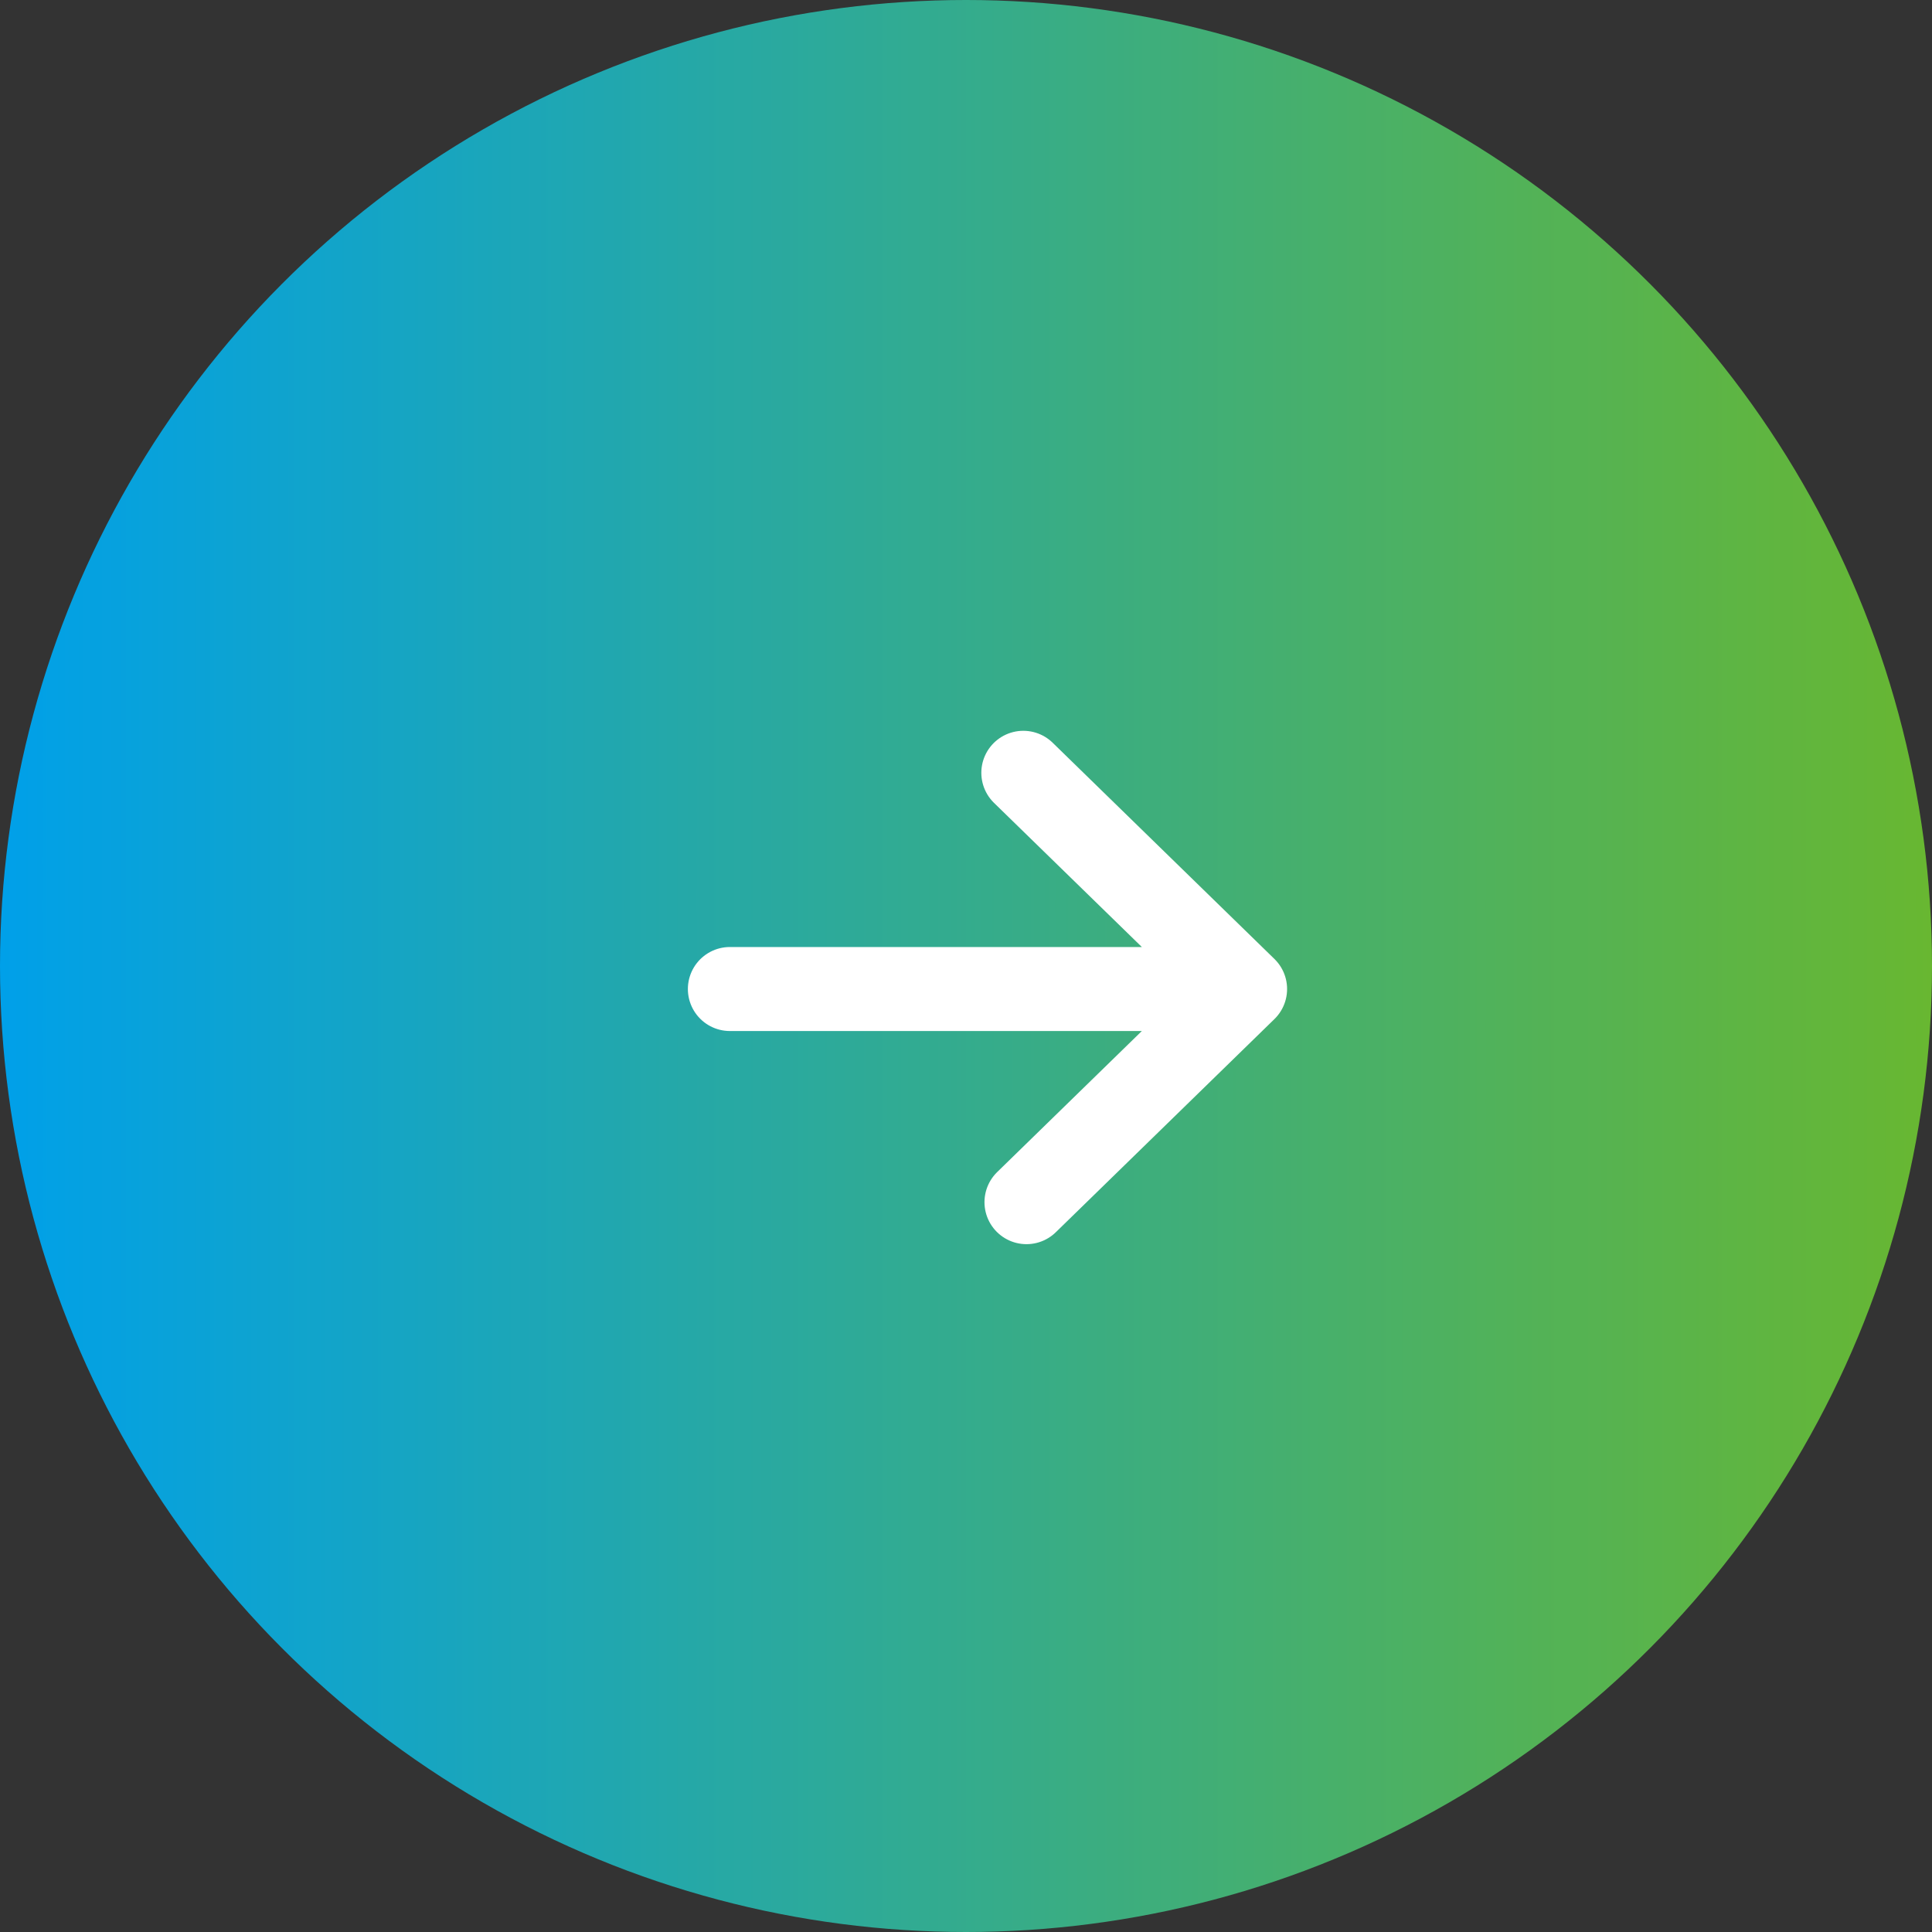
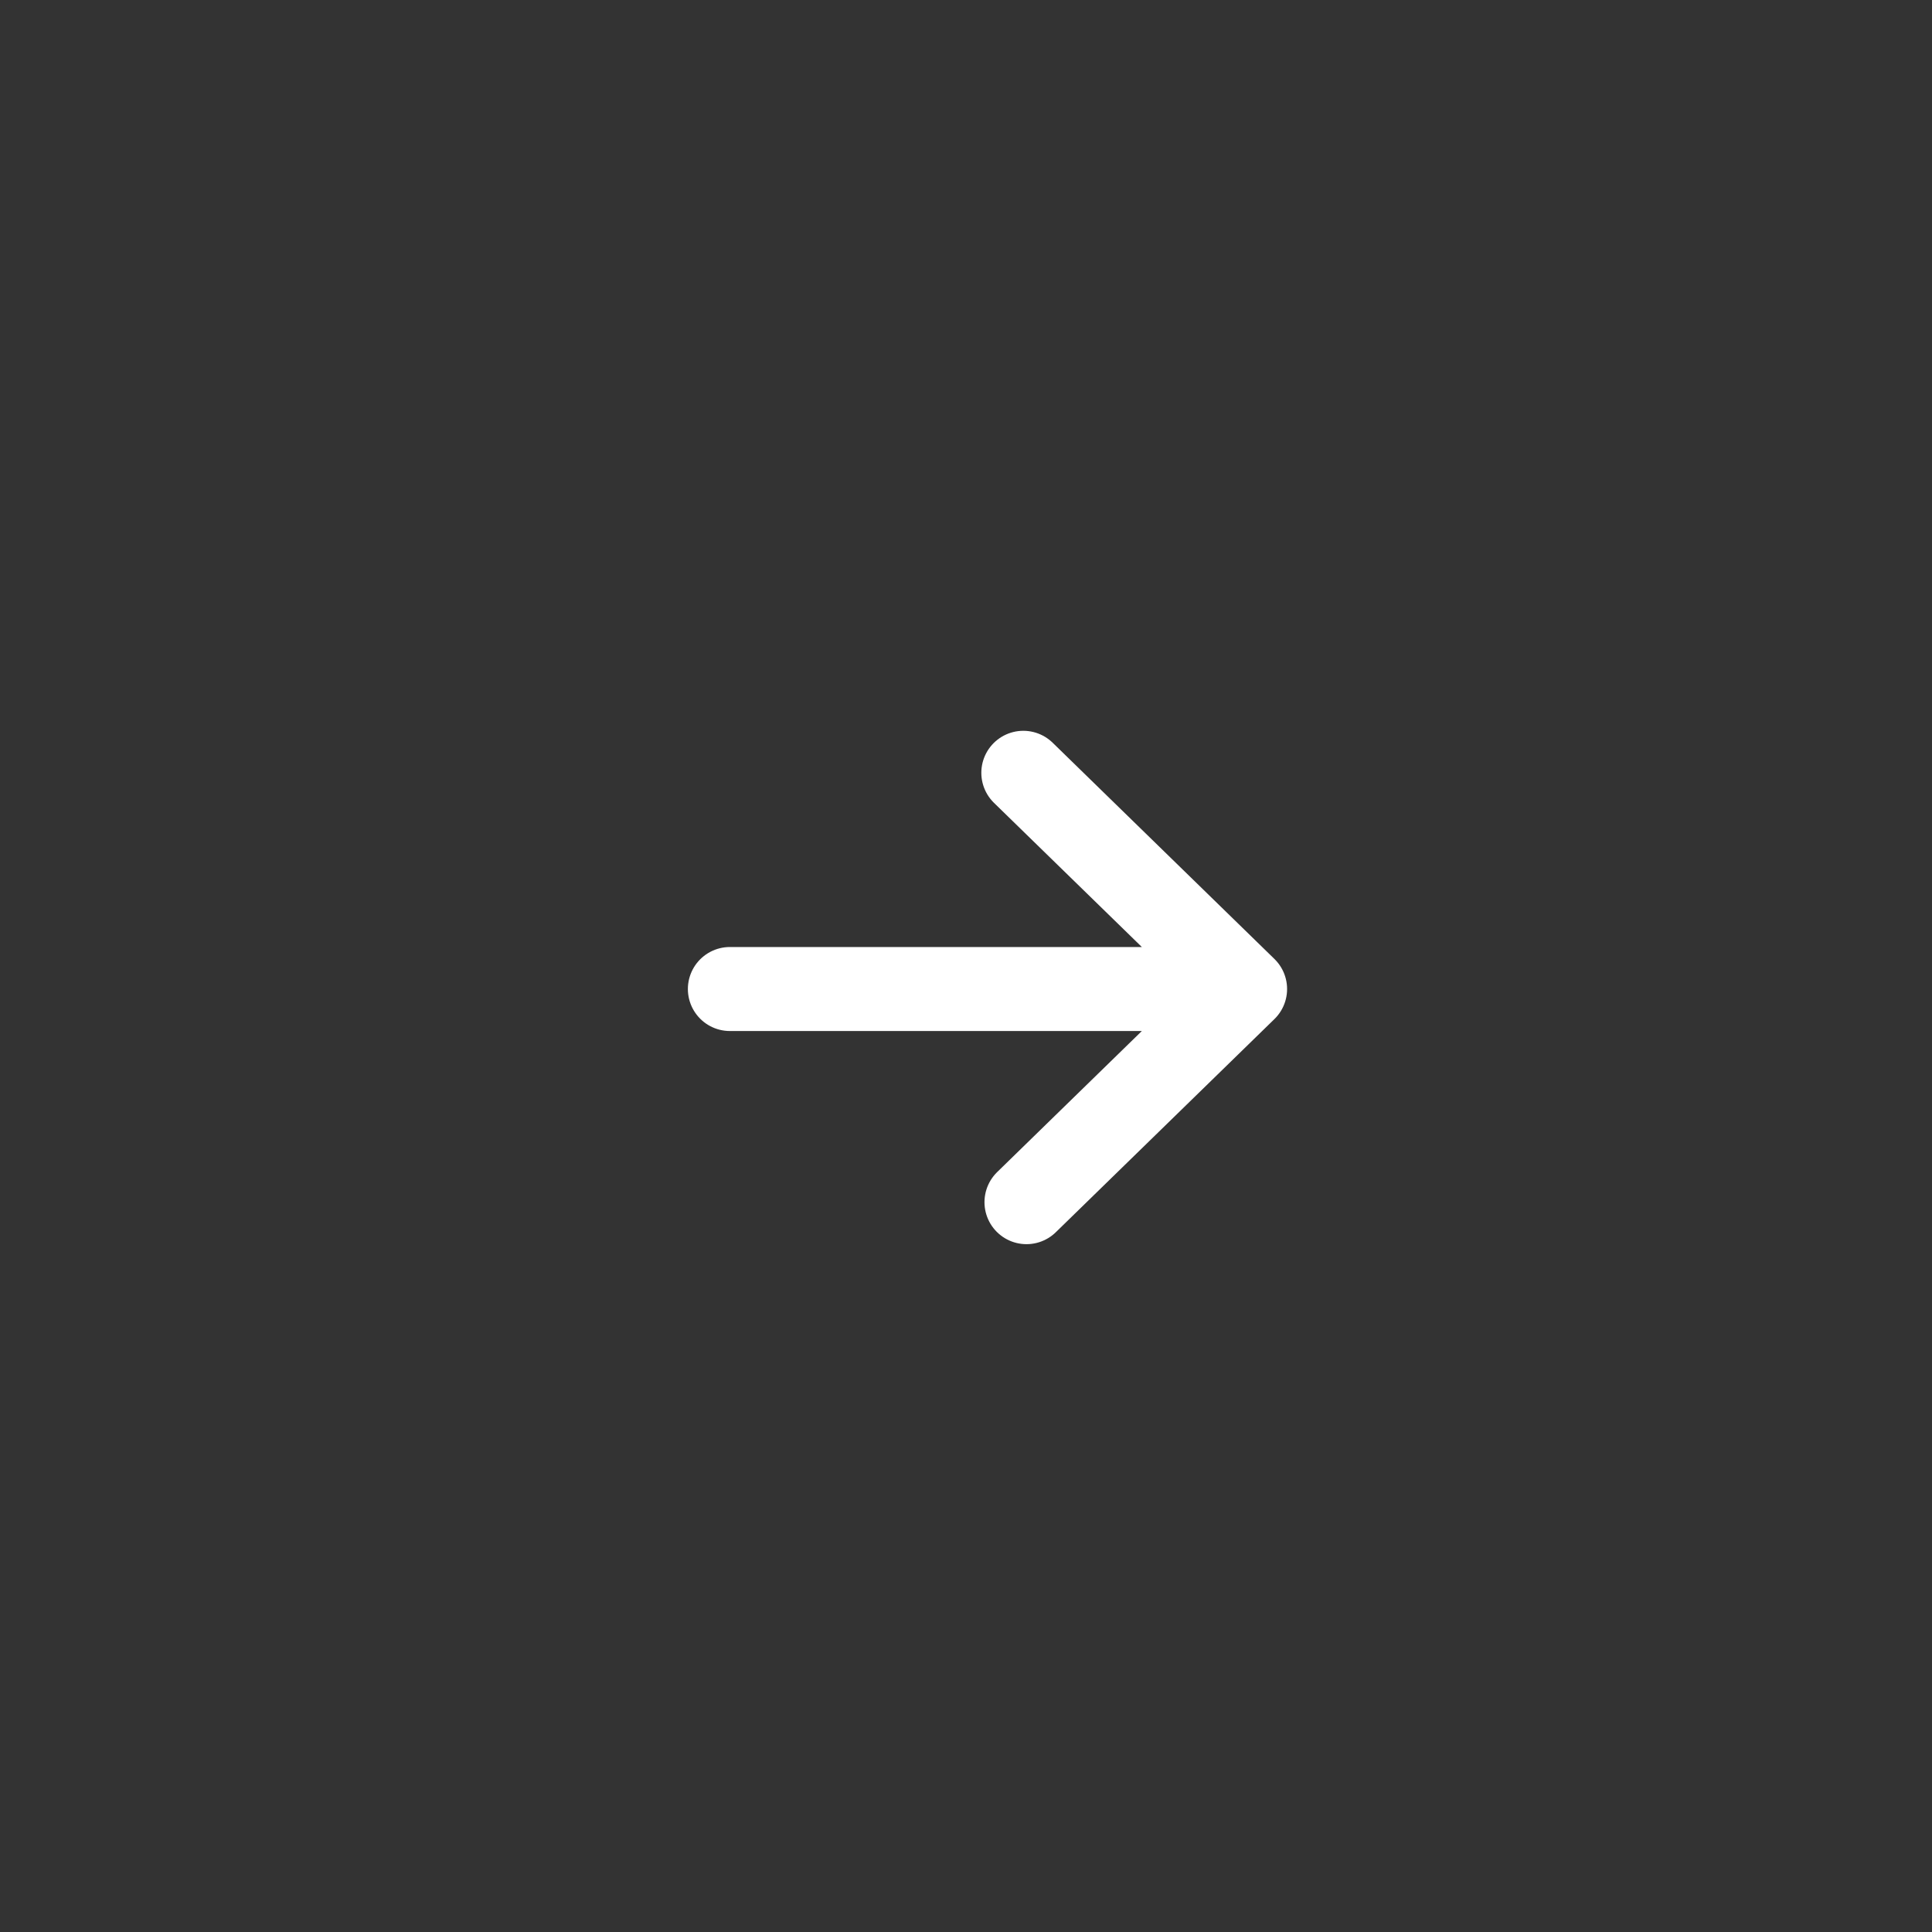
<svg xmlns="http://www.w3.org/2000/svg" width="46" height="46" viewBox="0 0 46 46" fill="none">
  <rect x="0" y="0" width="46" height="46" fill="#333333" stroke="none" />
-   <circle cx="23" cy="23" r="23" fill="url(#paint0_linear_1687_40552)" />
-   <path d="M24.365 18.4L29.645 23.548M29.645 23.548L24.44 28.623M29.645 23.548L17.378 23.548" stroke="white" stroke-width="2" stroke-linecap="round" stroke-linejoin="round" />
+   <path d="M24.365 18.4L29.645 23.548L24.44 28.623M29.645 23.548L17.378 23.548" stroke="white" stroke-width="2" stroke-linecap="round" stroke-linejoin="round" />
  <defs>
    <linearGradient id="paint0_linear_1687_40552" x1="0" y1="23" x2="46" y2="23" gradientUnits="userSpaceOnUse">
      <stop stop-color="#00A0E9" />
      <stop offset="1" stop-color="#68B731" />
    </linearGradient>
  </defs>
</svg>